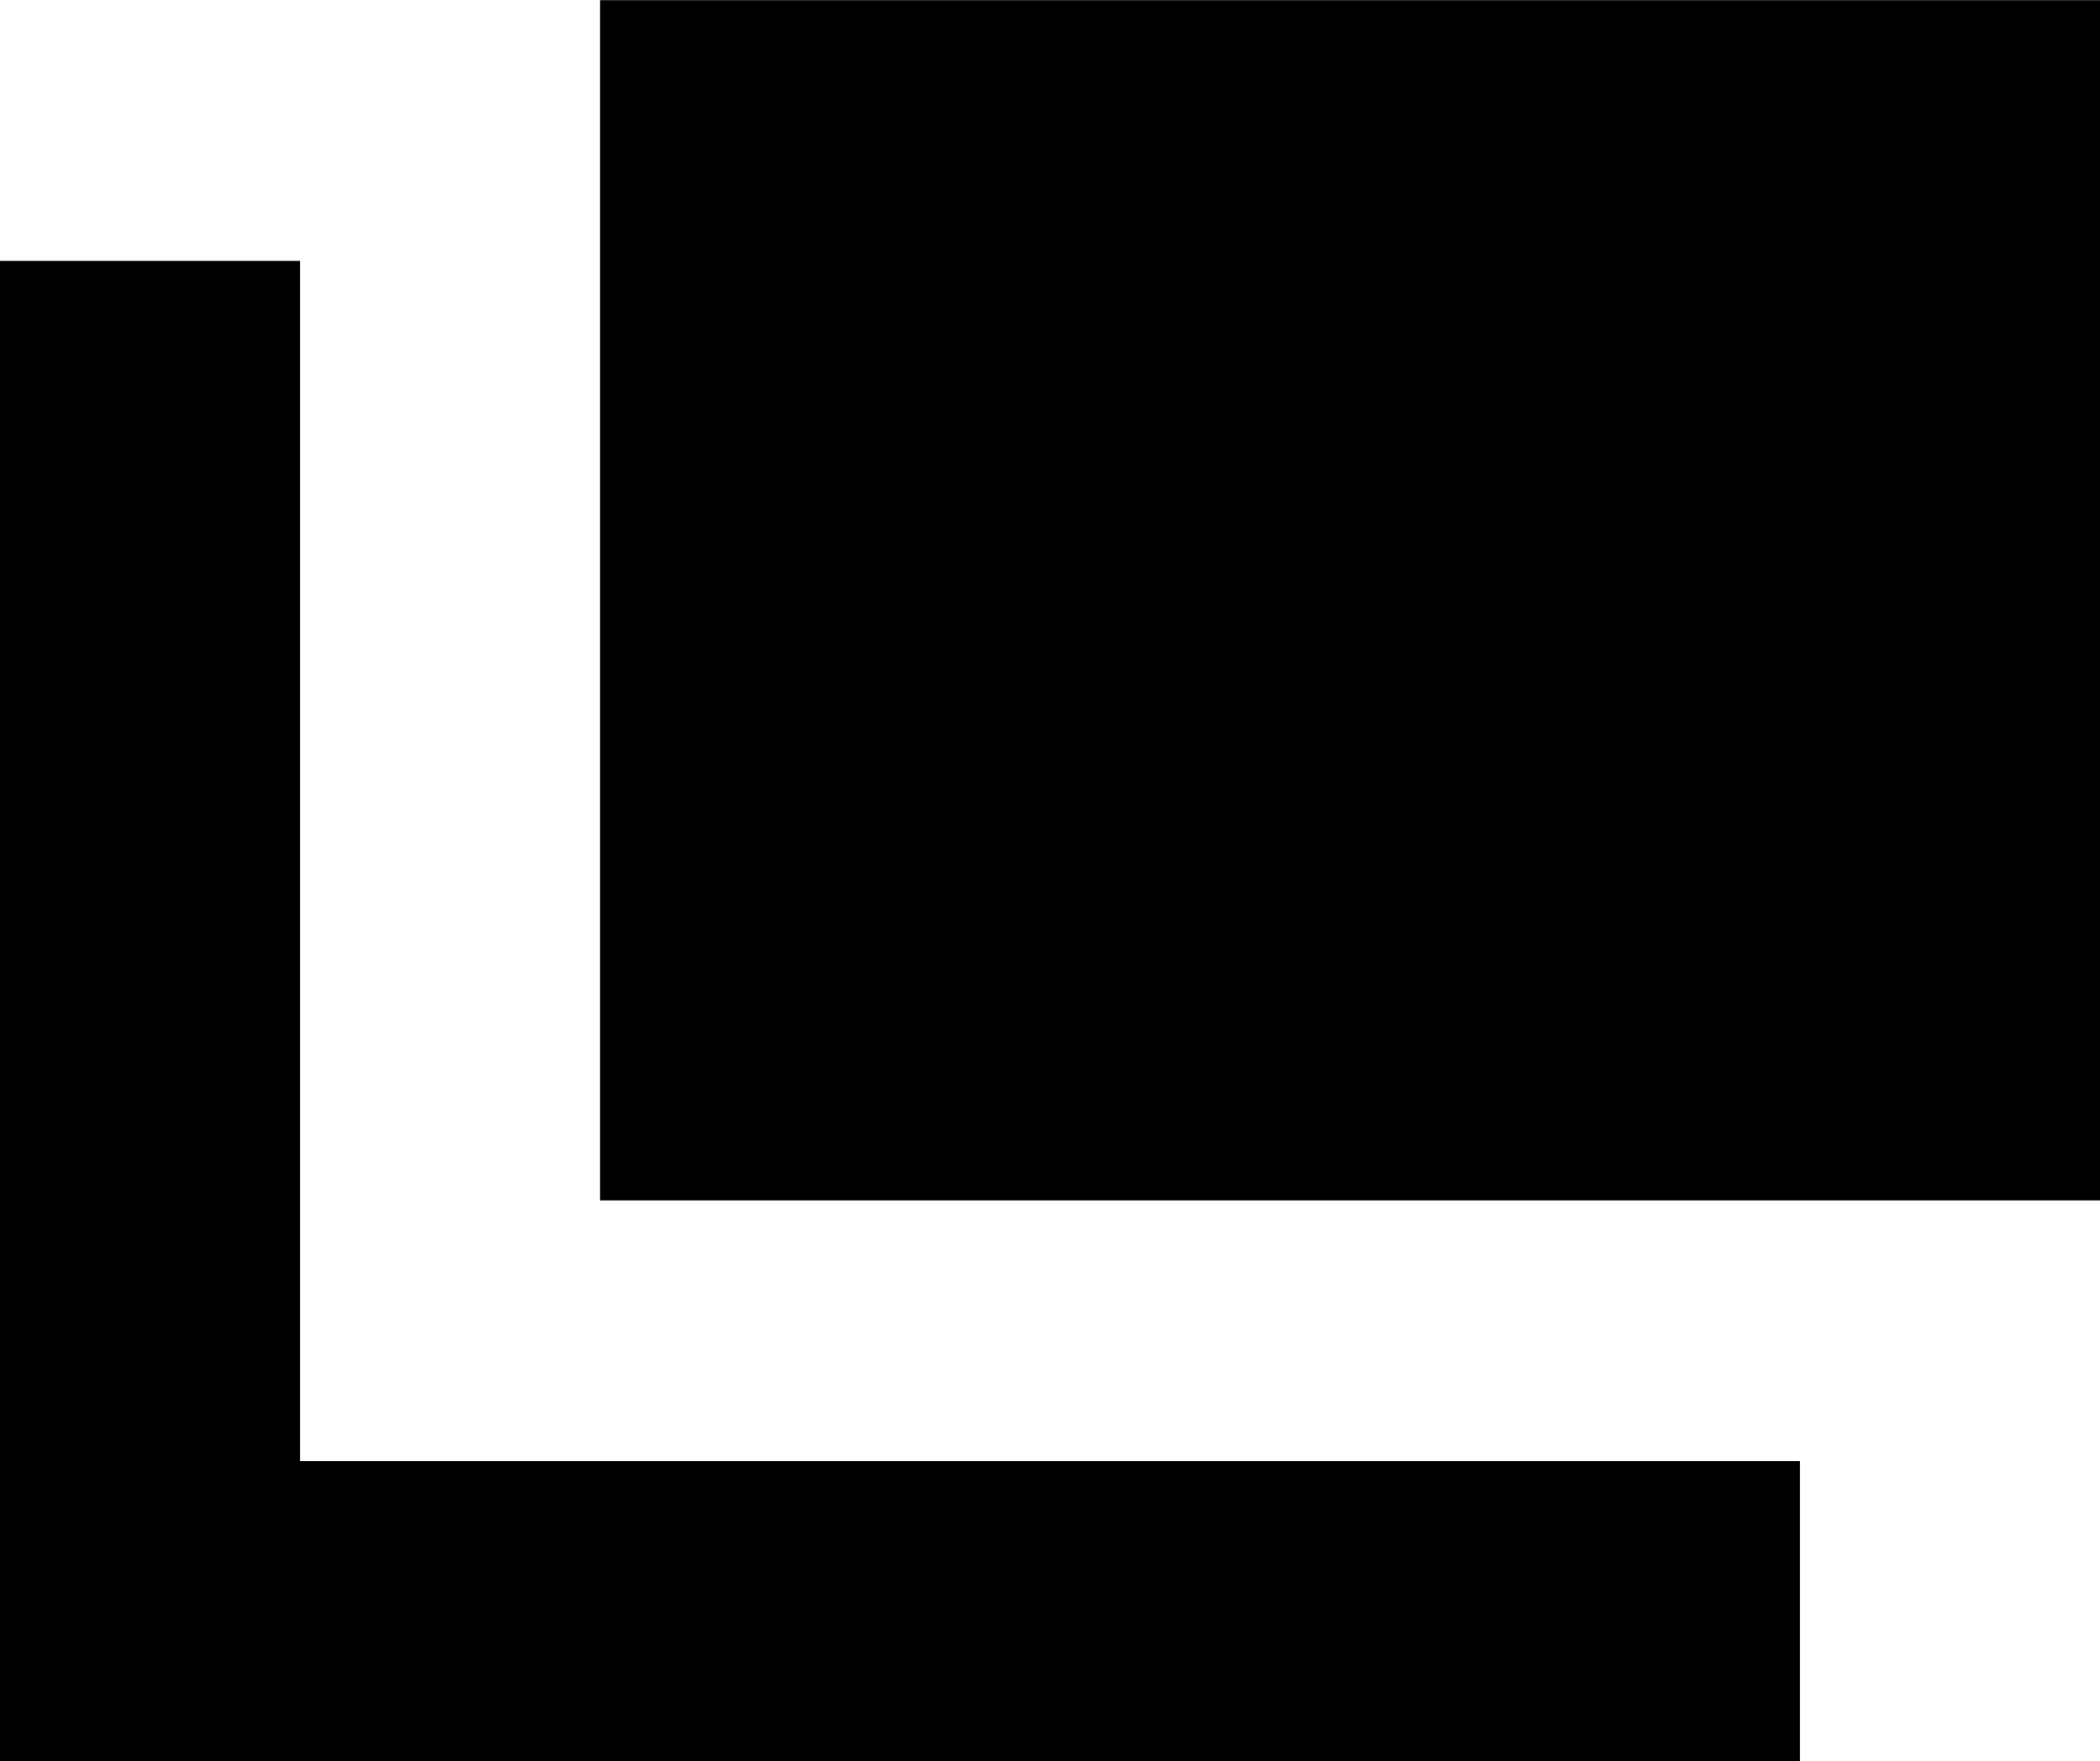
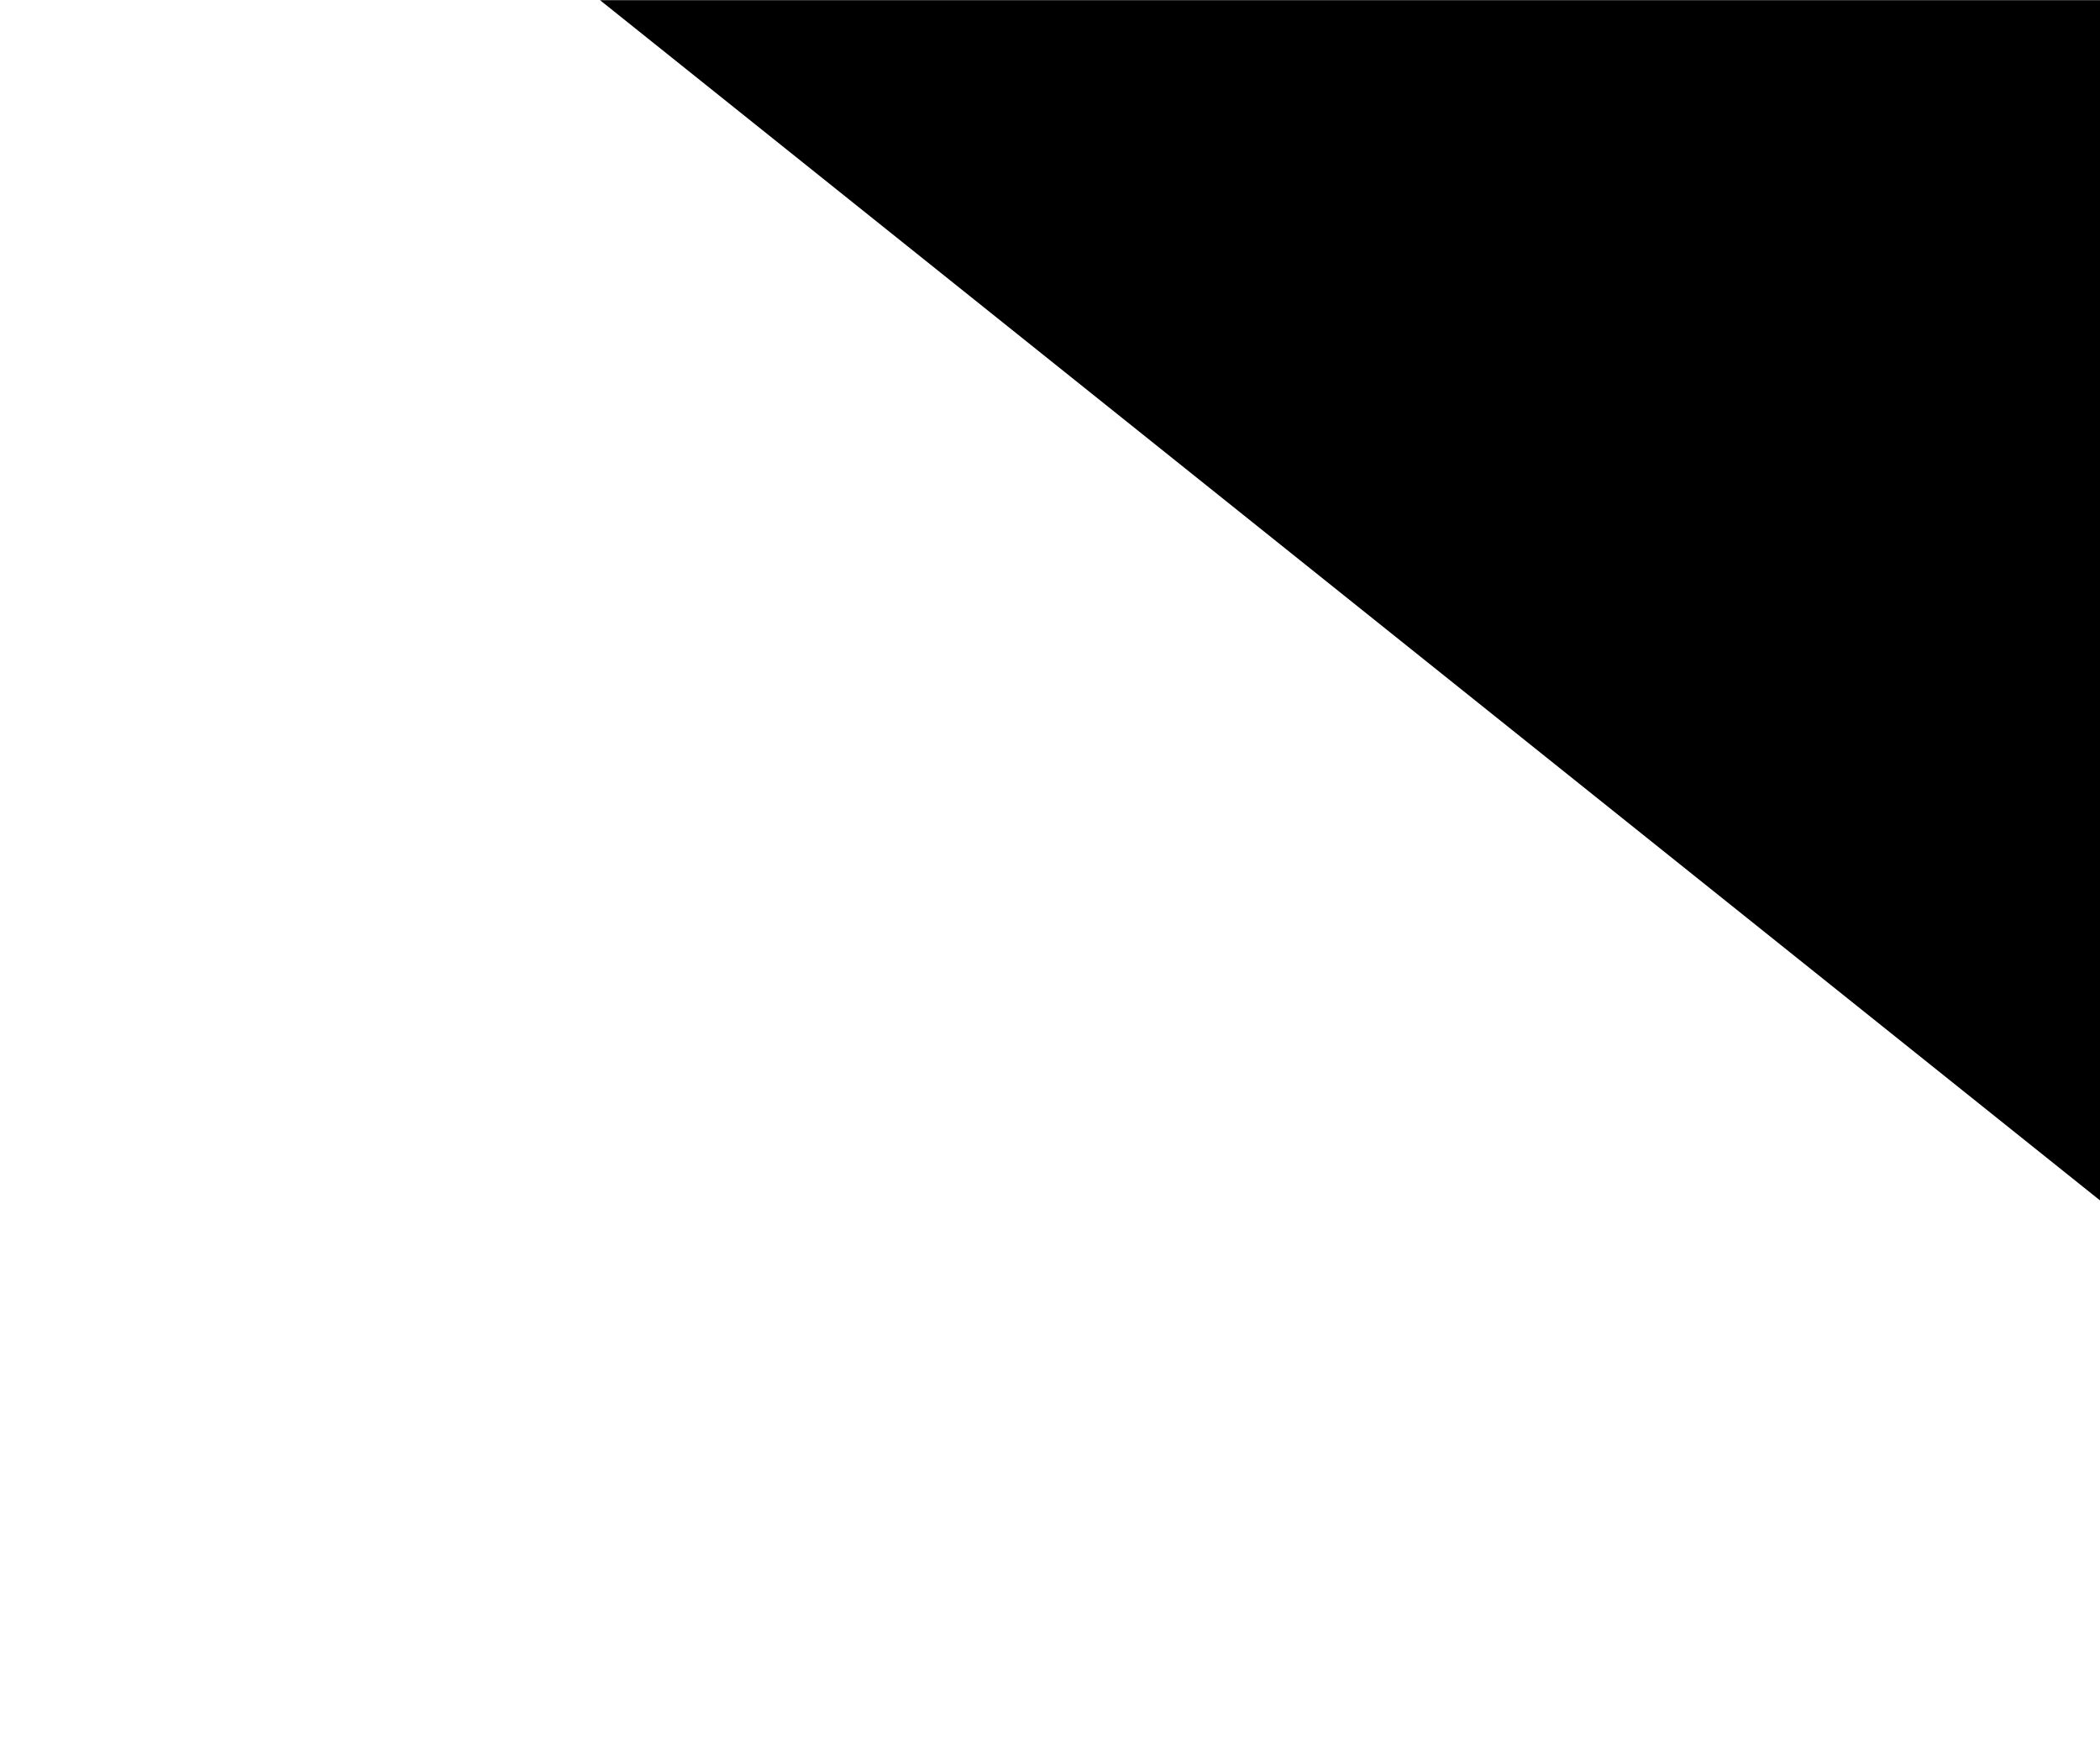
<svg xmlns="http://www.w3.org/2000/svg" width="14" height="11.738">
  <g data-name="Icon NewWindow">
-     <path data-name="1209" d="M4 .001h10v8H4z" />
-     <path data-name="762" d="M2 9.739v-8H0v10h12v-2z" />
+     <path data-name="1209" d="M4 .001h10v8z" />
  </g>
</svg>